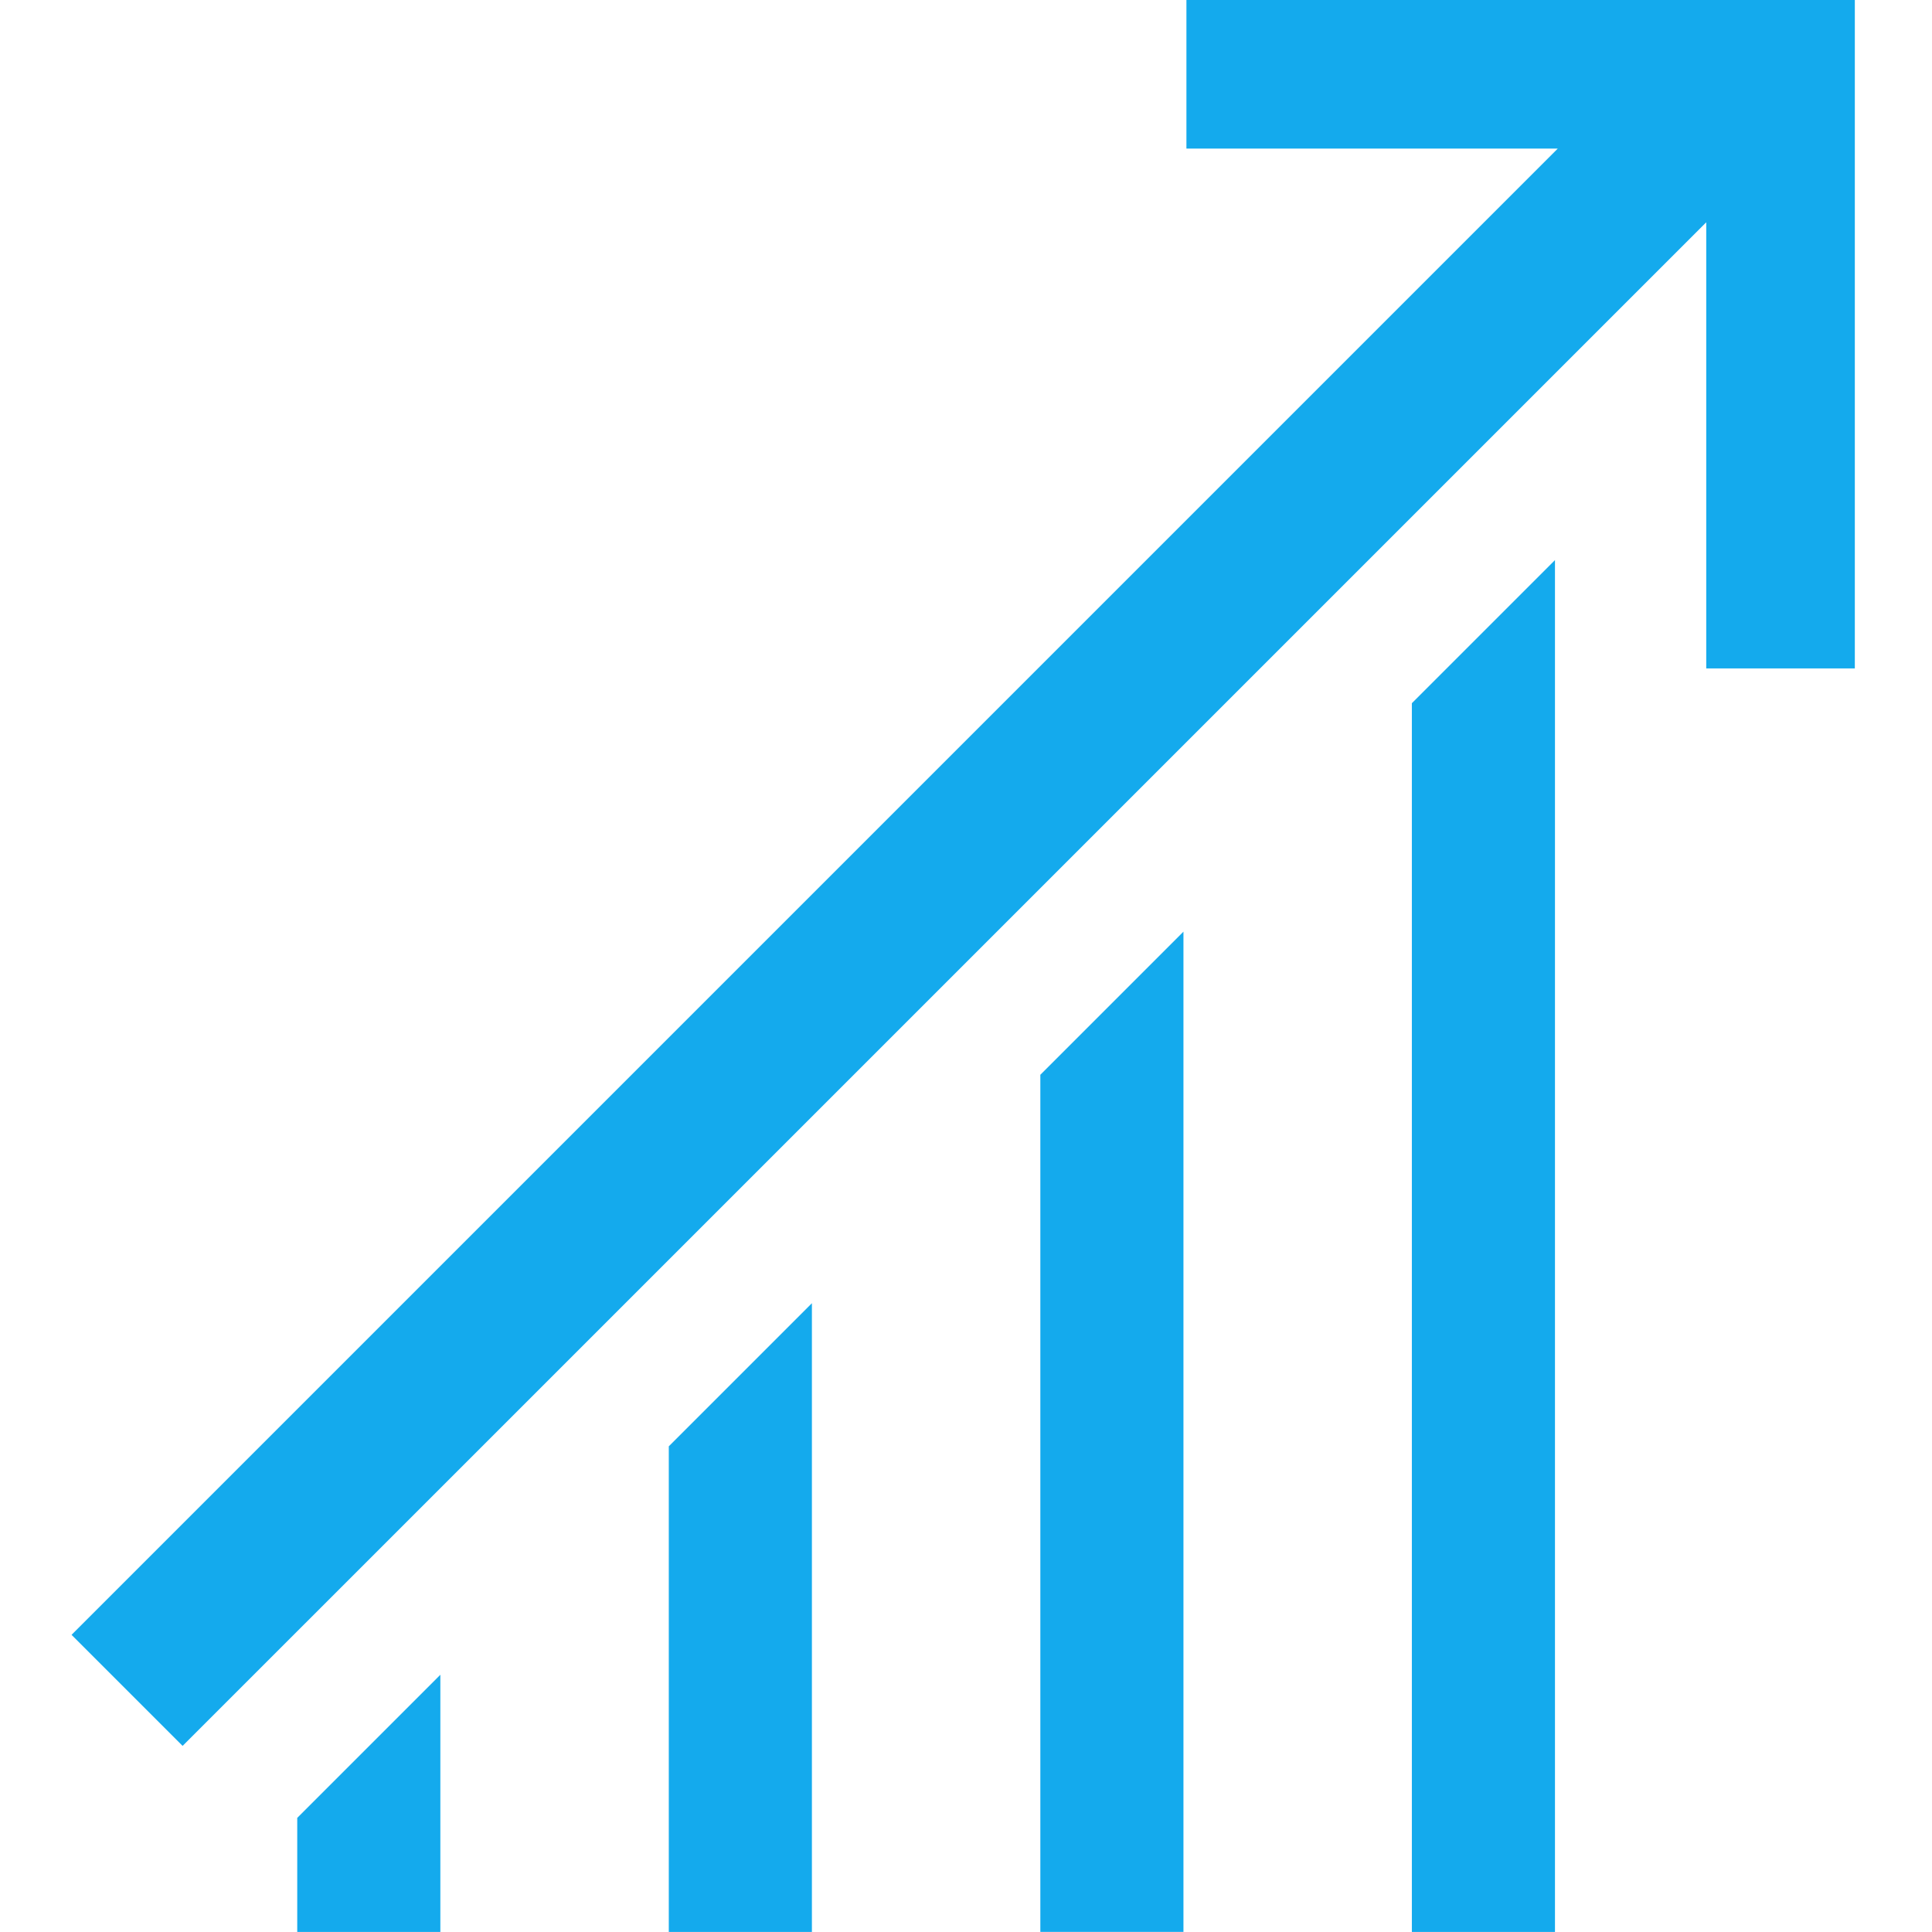
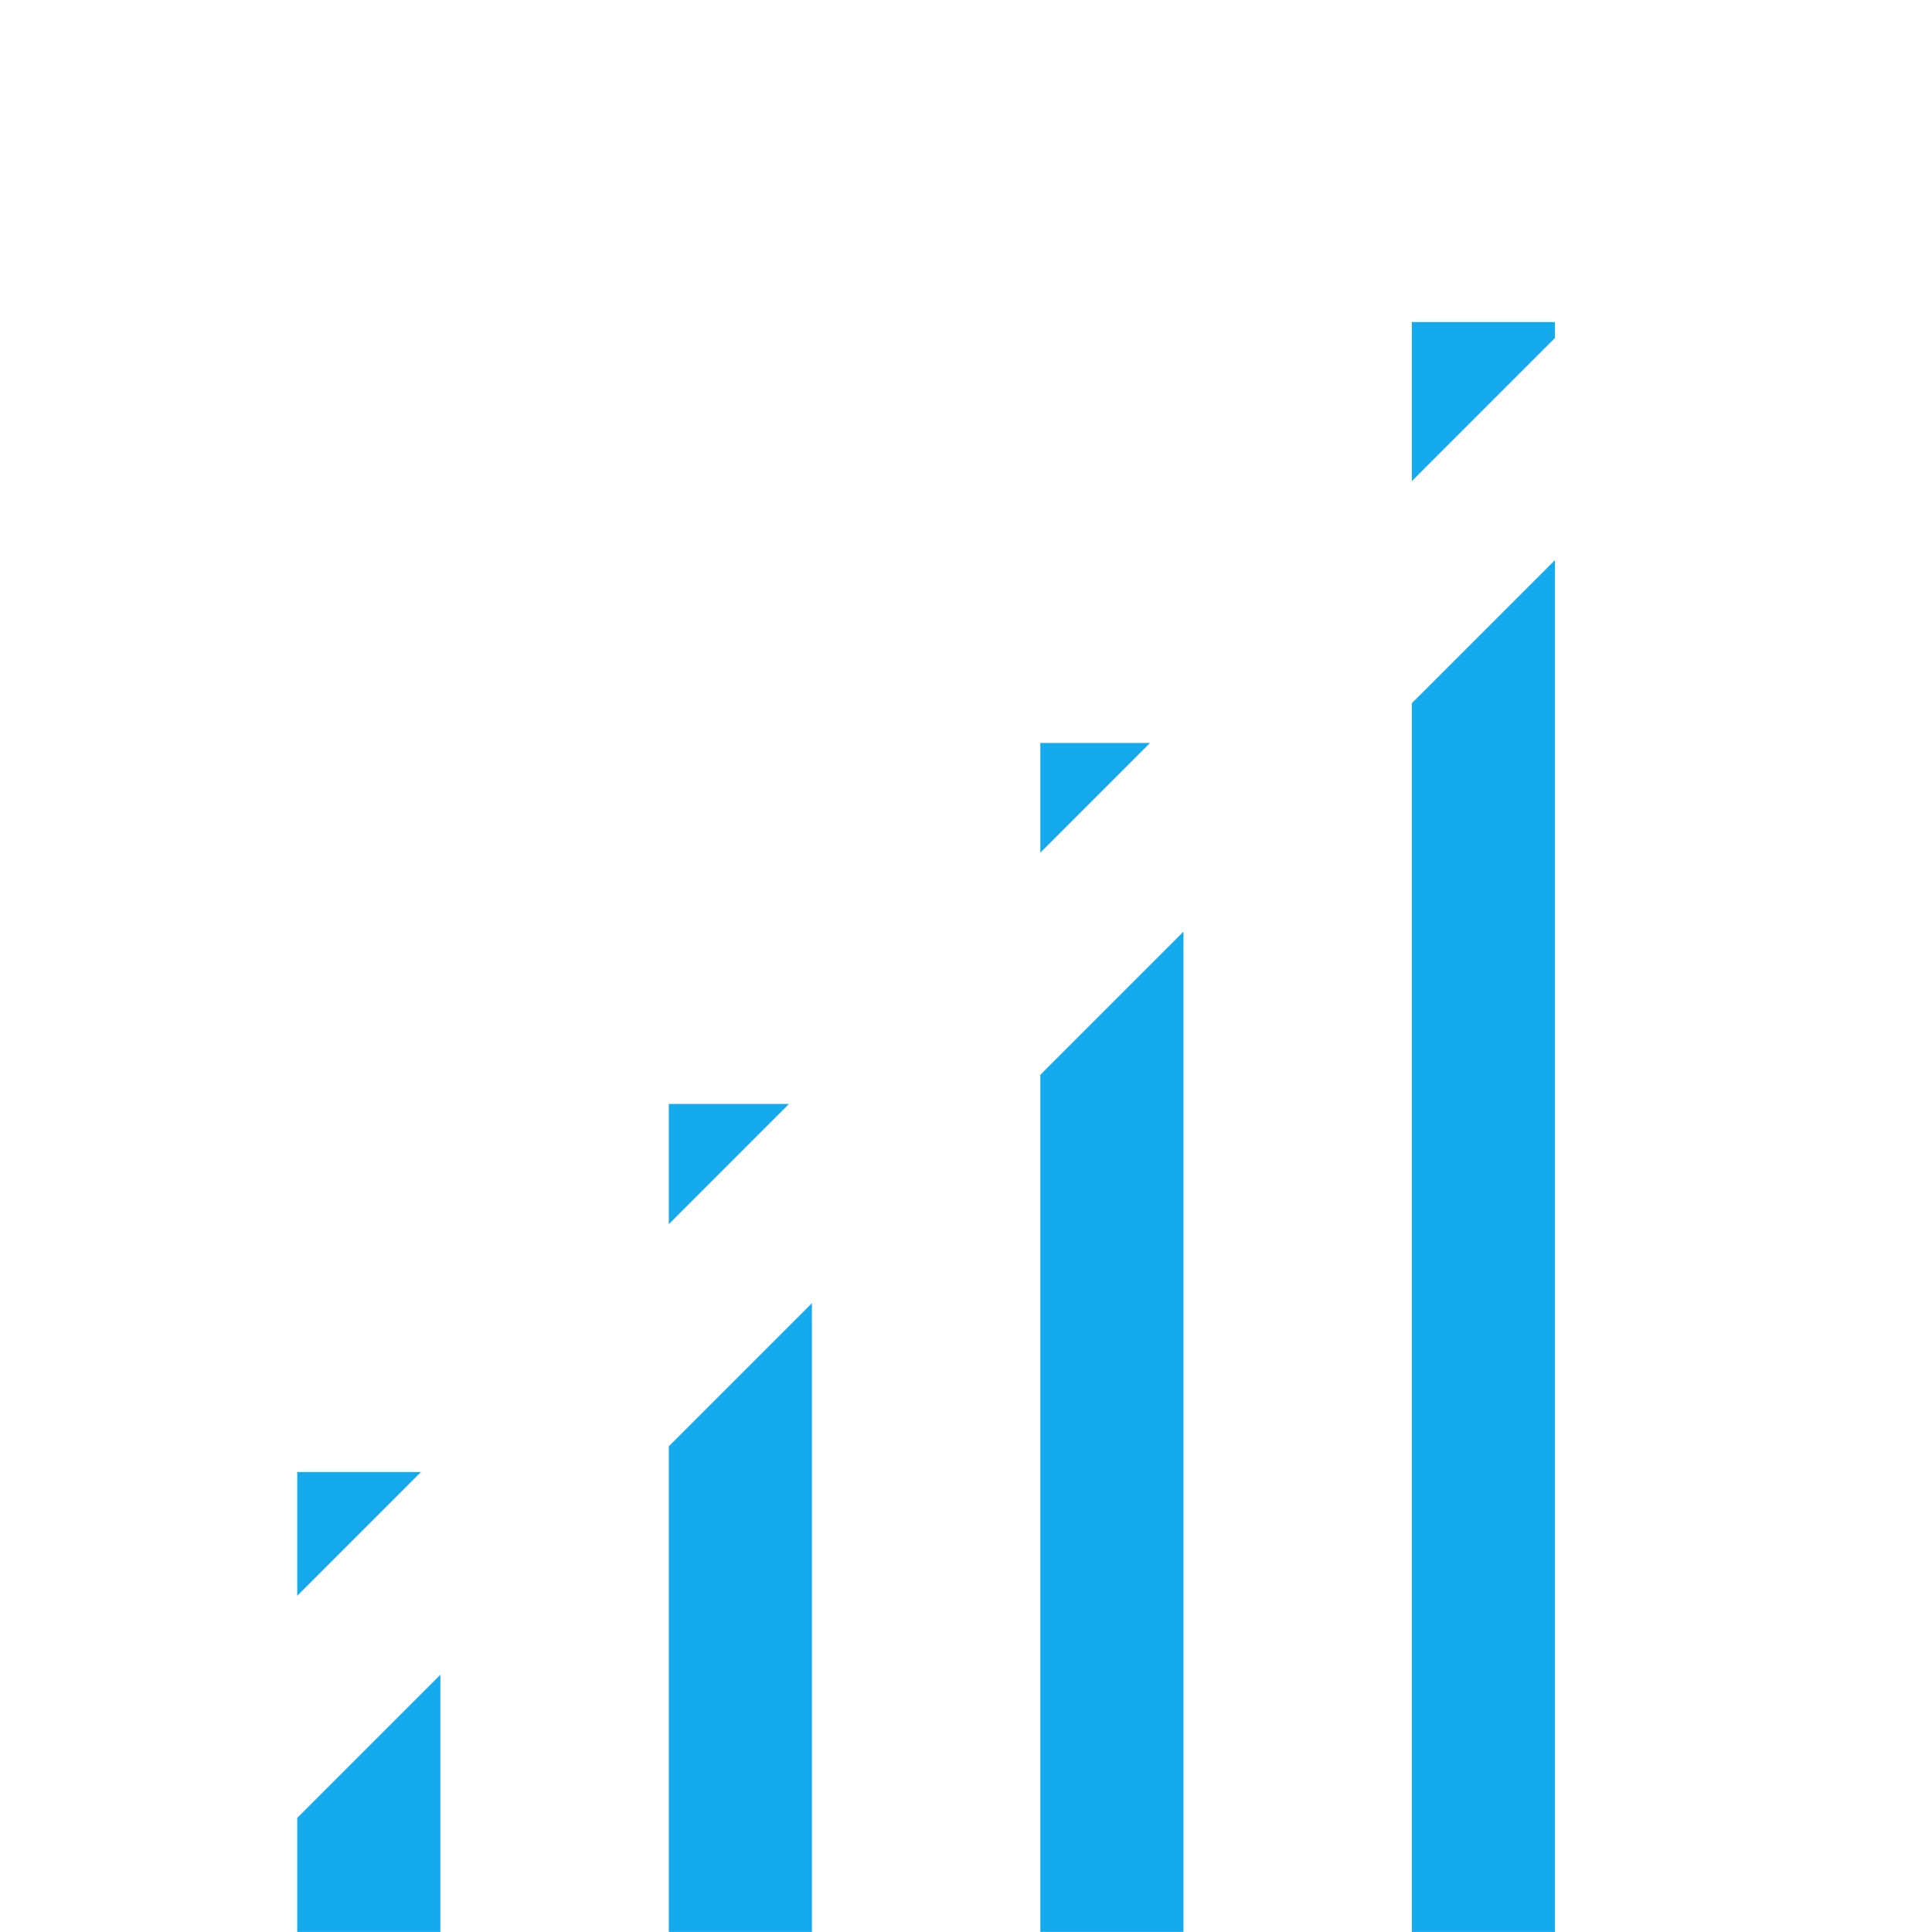
<svg xmlns="http://www.w3.org/2000/svg" width="54" height="54" viewBox="0 0 54 54" fill="none">
-   <path d="M51.843 18.682H47.69V6.213L5.104 48.798L2 45.694L43.54 4.153H33.161V0H51.843V18.682Z" fill="#14AAED" />
  <path d="M12.308 53.999H8.308V50.81L12.308 46.81V53.999ZM22.693 53.999H18.693V40.425L22.693 36.425V53.999ZM43.462 53.999H39.462V19.655L43.462 15.655V53.999ZM33.078 53.997H29.078V30.04L33.078 26.04V53.997ZM8.308 44.602V41.143H11.767L8.308 44.602ZM18.693 34.217V30.857H22.052L18.693 34.217ZM29.078 23.832V20.766H32.144L29.078 23.832ZM43.462 9.447L39.462 13.447V9.002H43.462V9.447Z" fill="#14AAED" />
</svg>